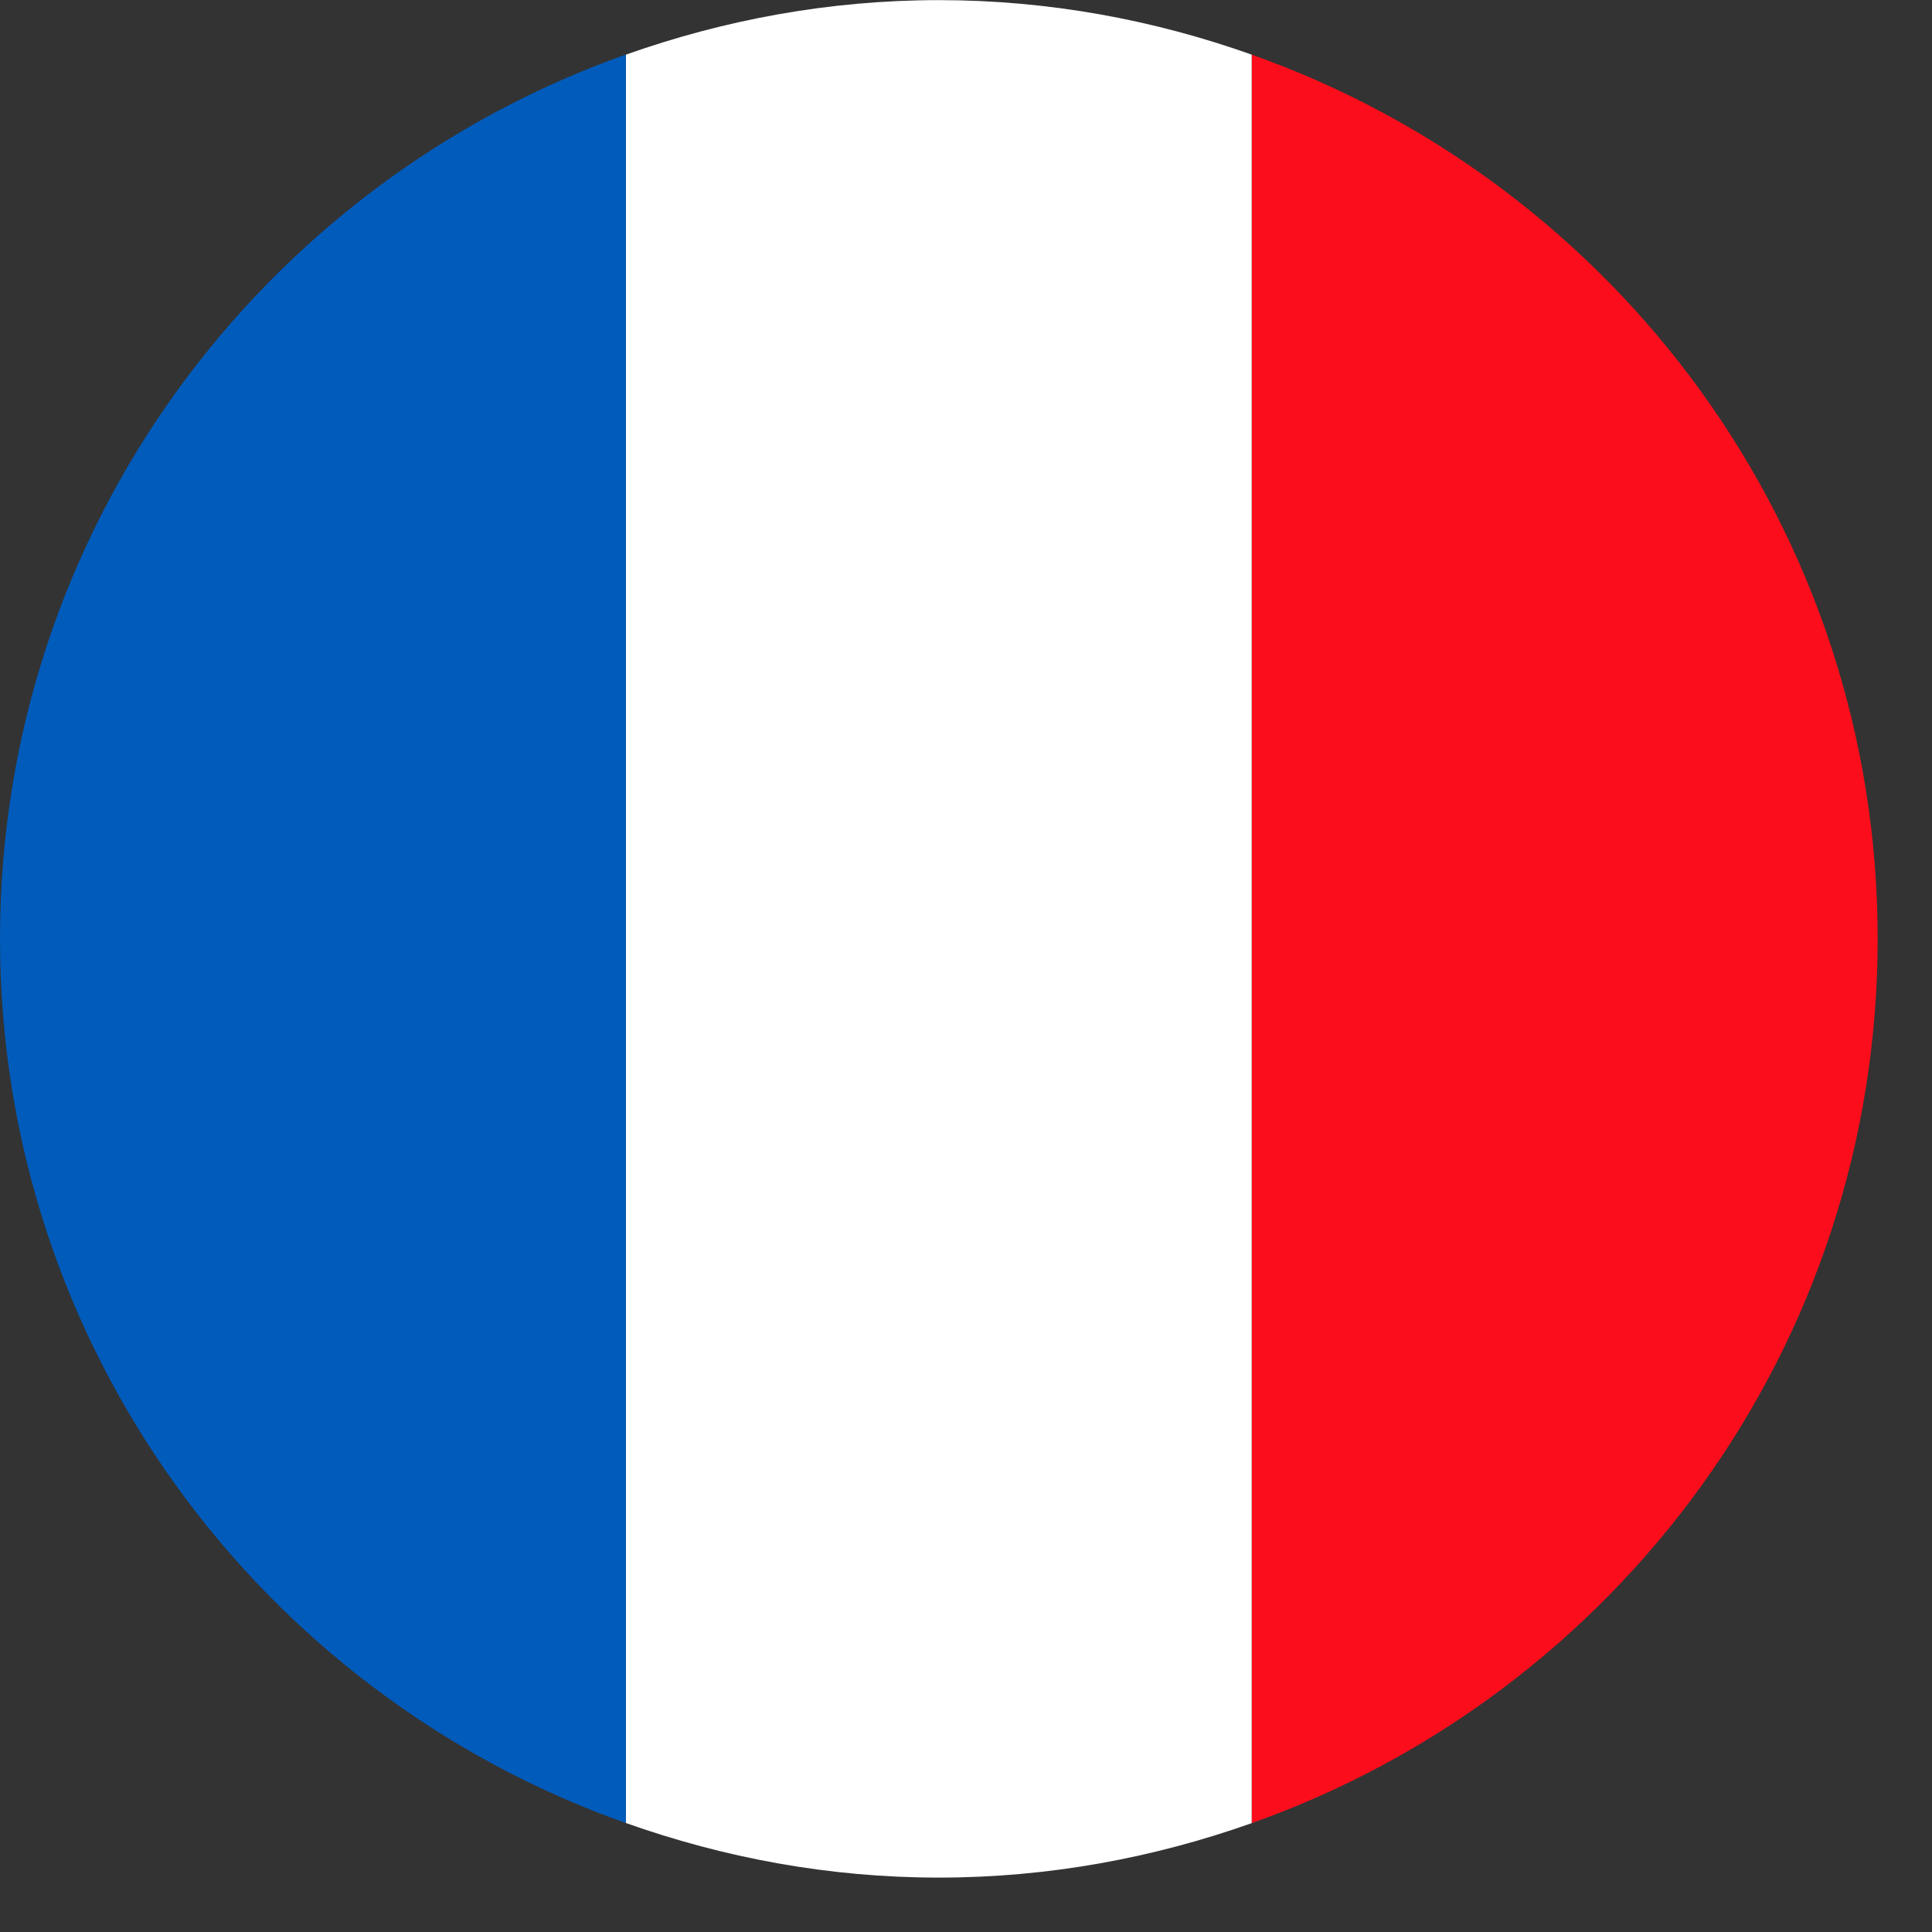
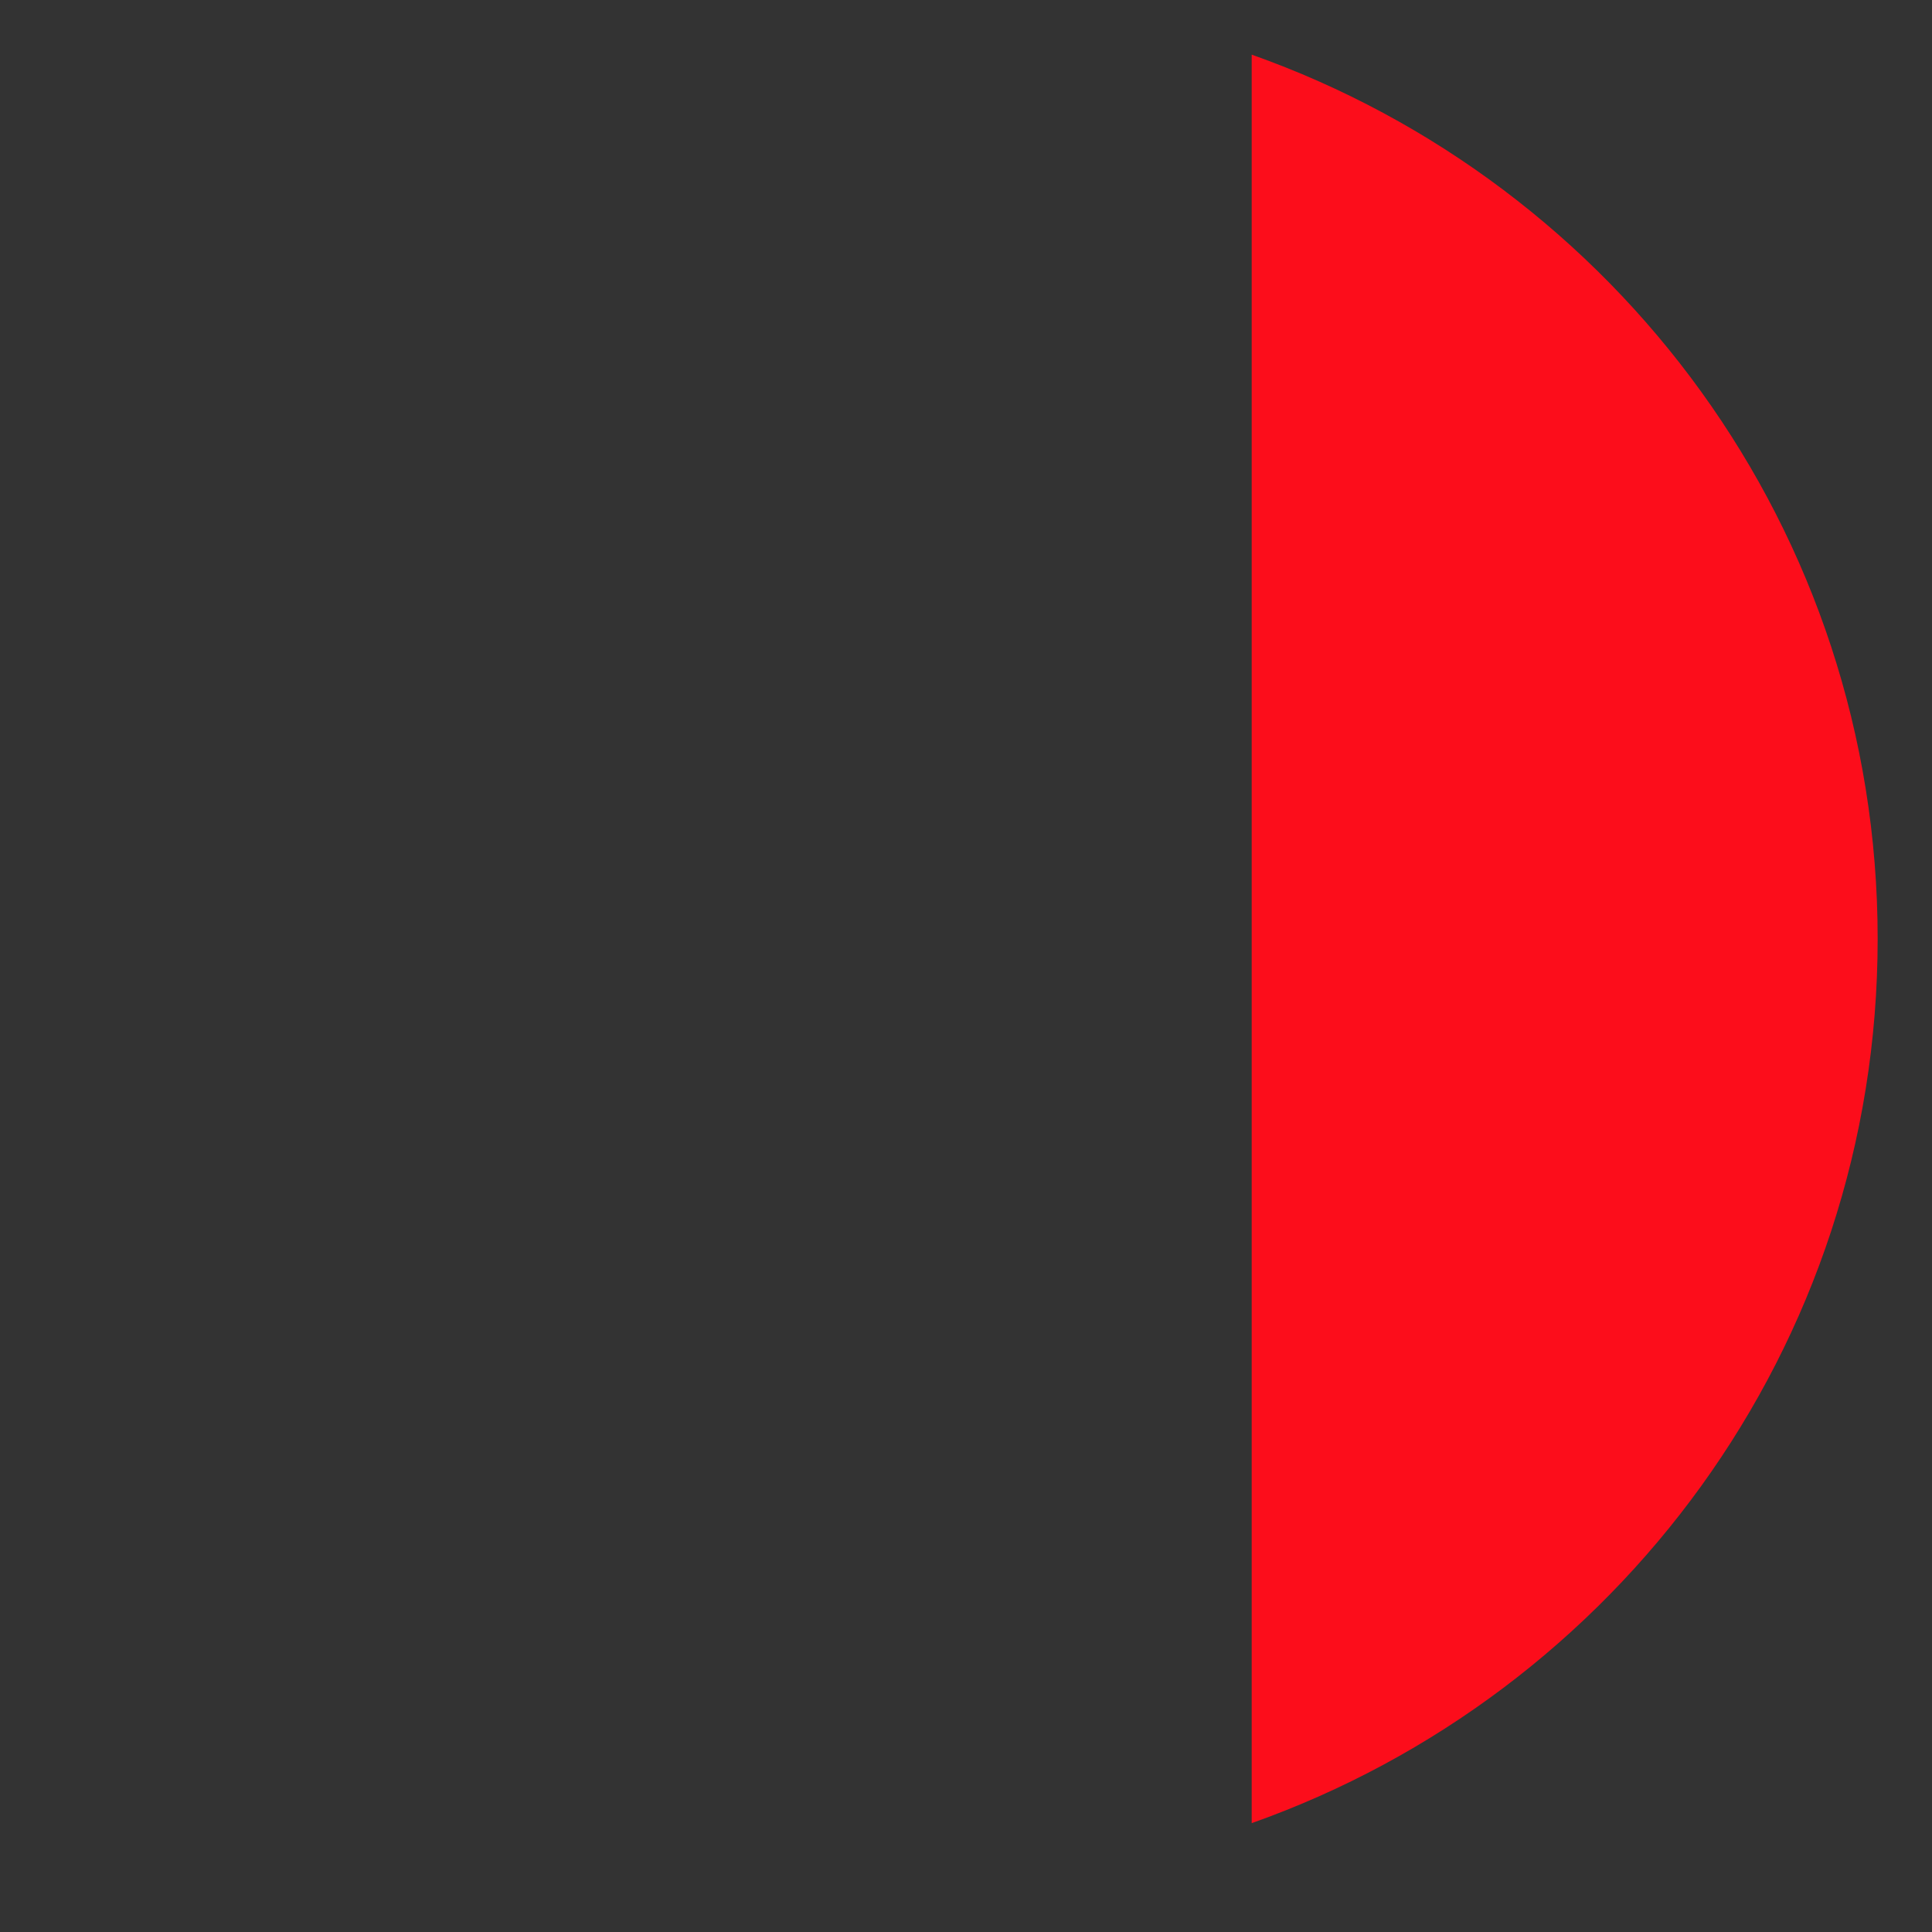
<svg xmlns="http://www.w3.org/2000/svg" width="32" height="32" viewBox="0 0 32 32">
  <rect x="0" y="0" width="32" height="32" fill="#333333" stroke="none" />
  <g fill="none" fill-rule="evenodd">
    <path d="M20.732.905V30.197c6.036-2.138 10.368-7.877 10.368-14.647 0-6.768-4.333-12.508-10.368-14.645z" fill="#FC0D1B" />
-     <path d="M15.55 31.099c1.82 0 3.559-.327 5.182-.902V.905C19.109.328 17.37.002 15.55.002c-1.82 0-3.56.328-5.183.903V30.195c1.624.576 3.362.904 5.183.904z" fill="#FFF" />
-     <path d="M10.366 30.195V.903C4.33 3.042 0 8.783 0 15.55 0 22.318 4.33 28.059 10.366 30.195z" fill="#005BBB" />
  </g>
</svg>